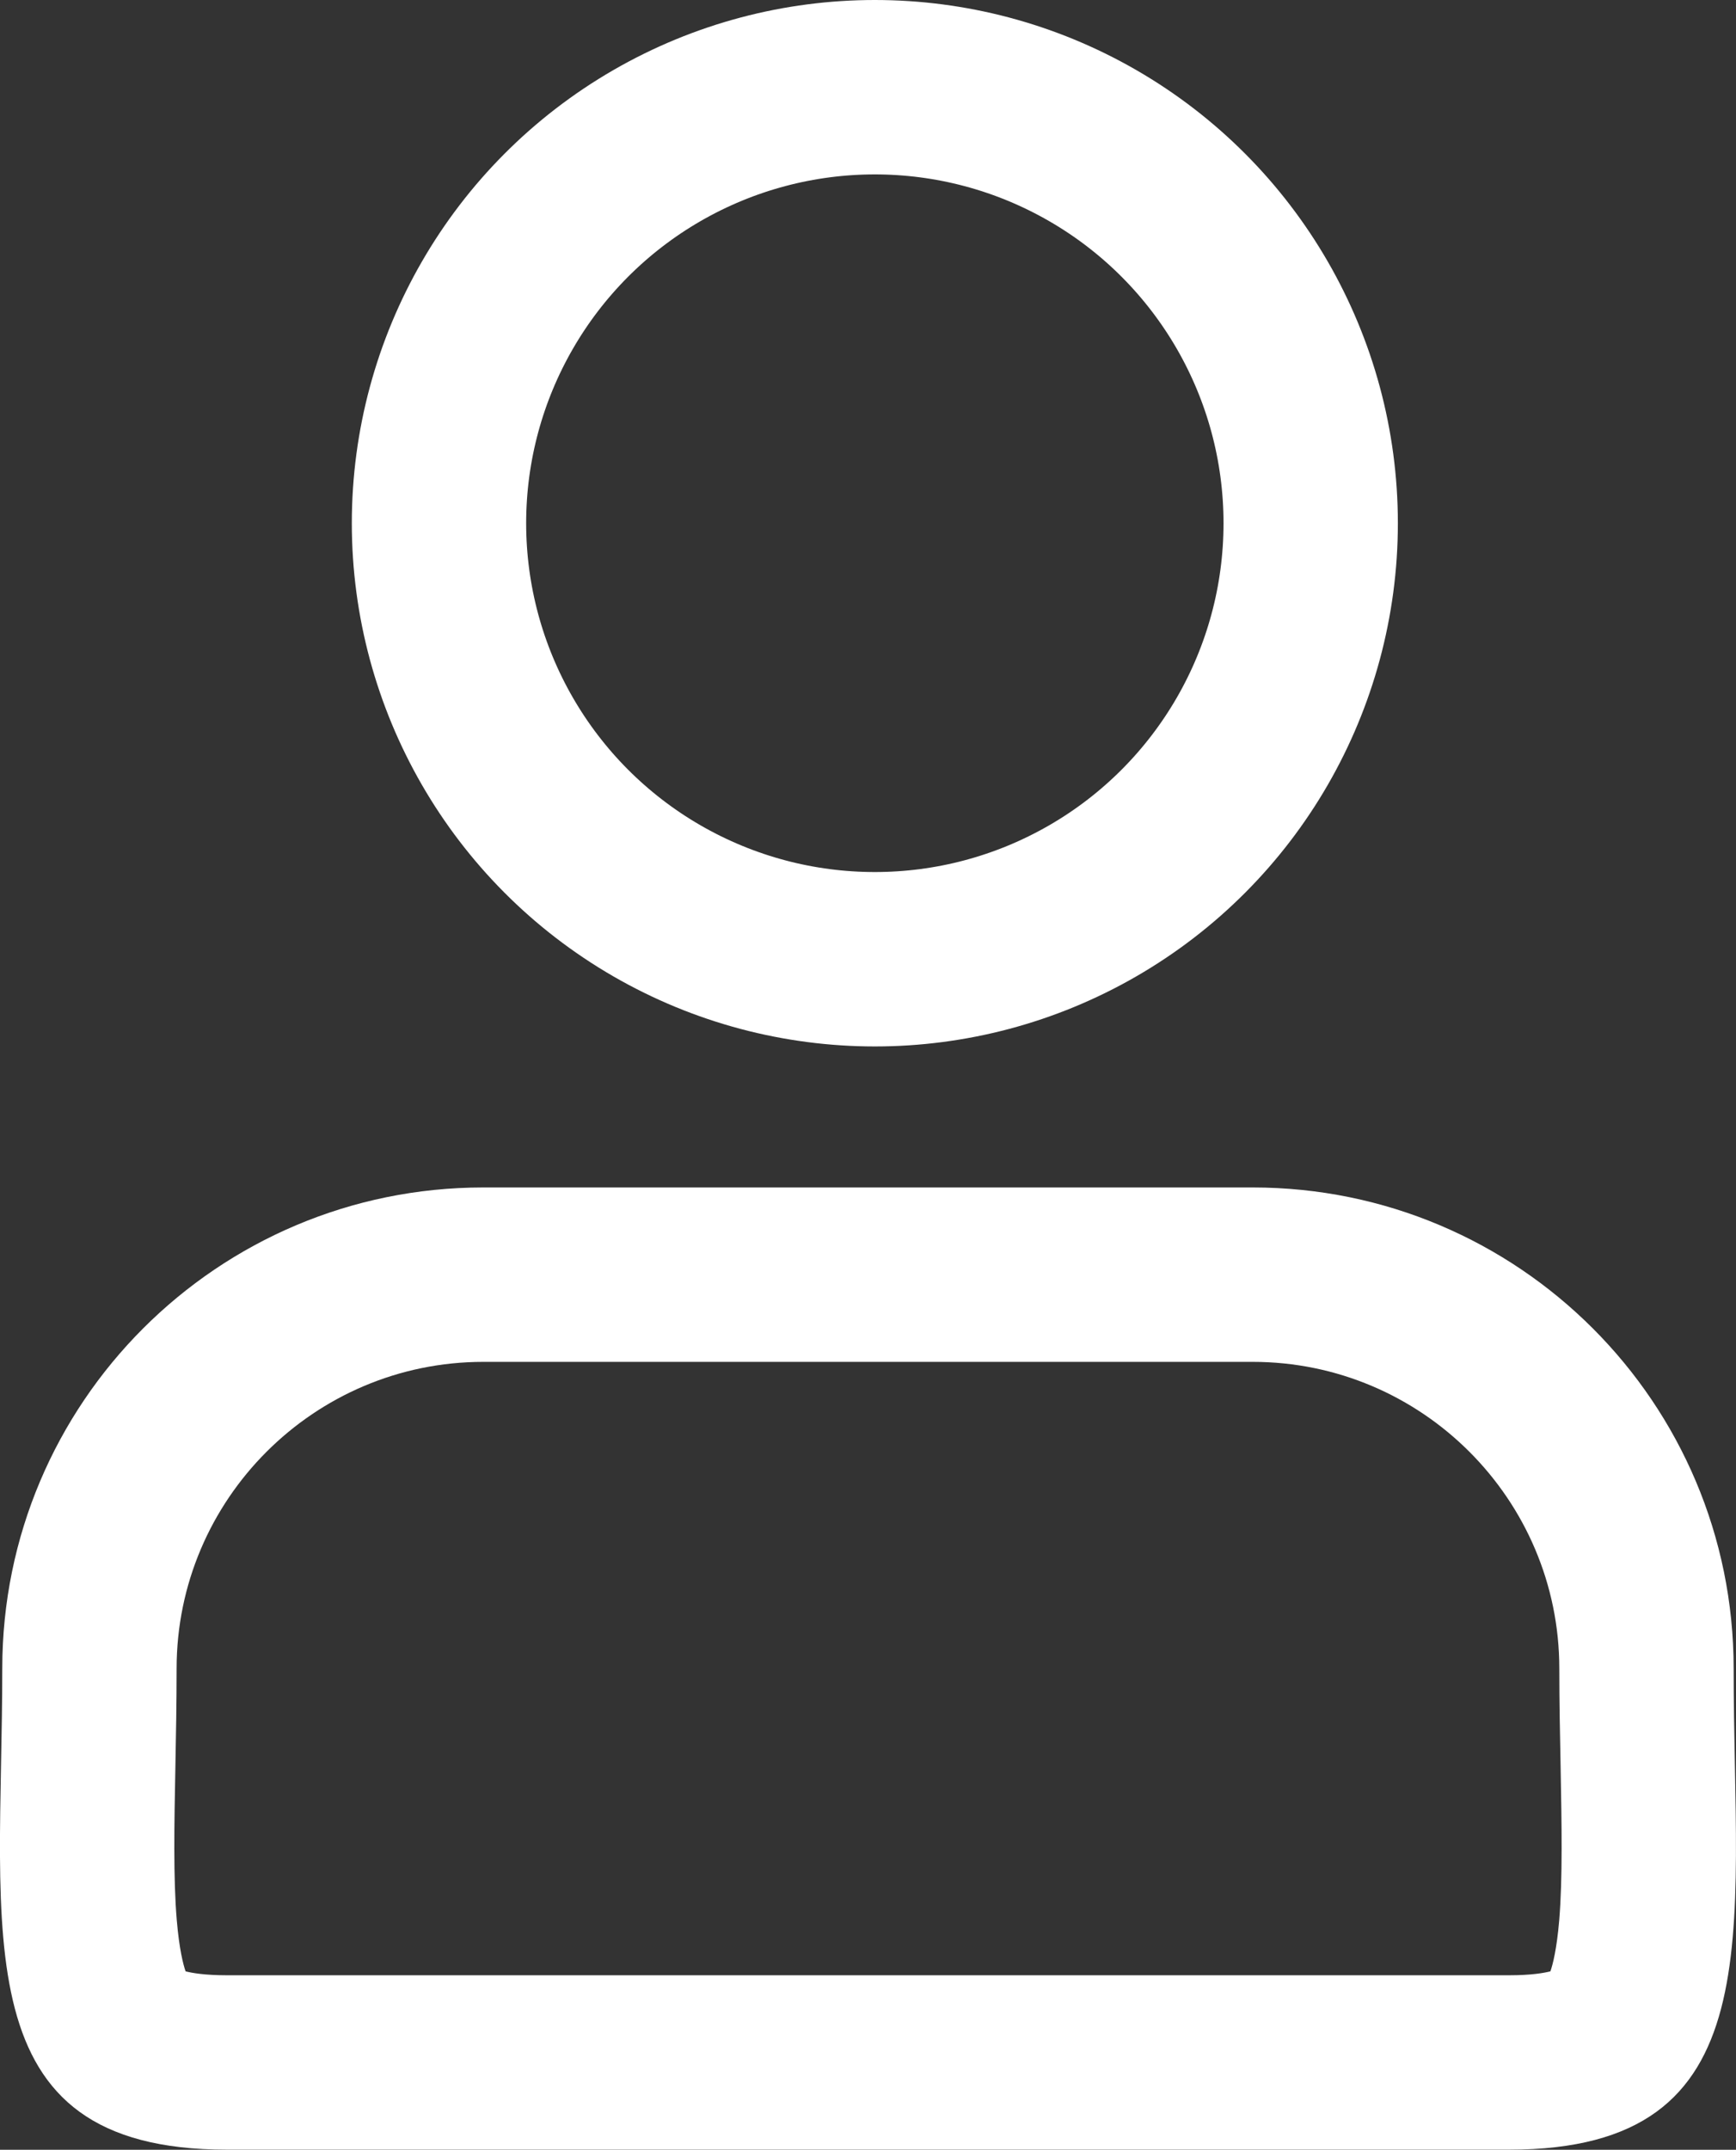
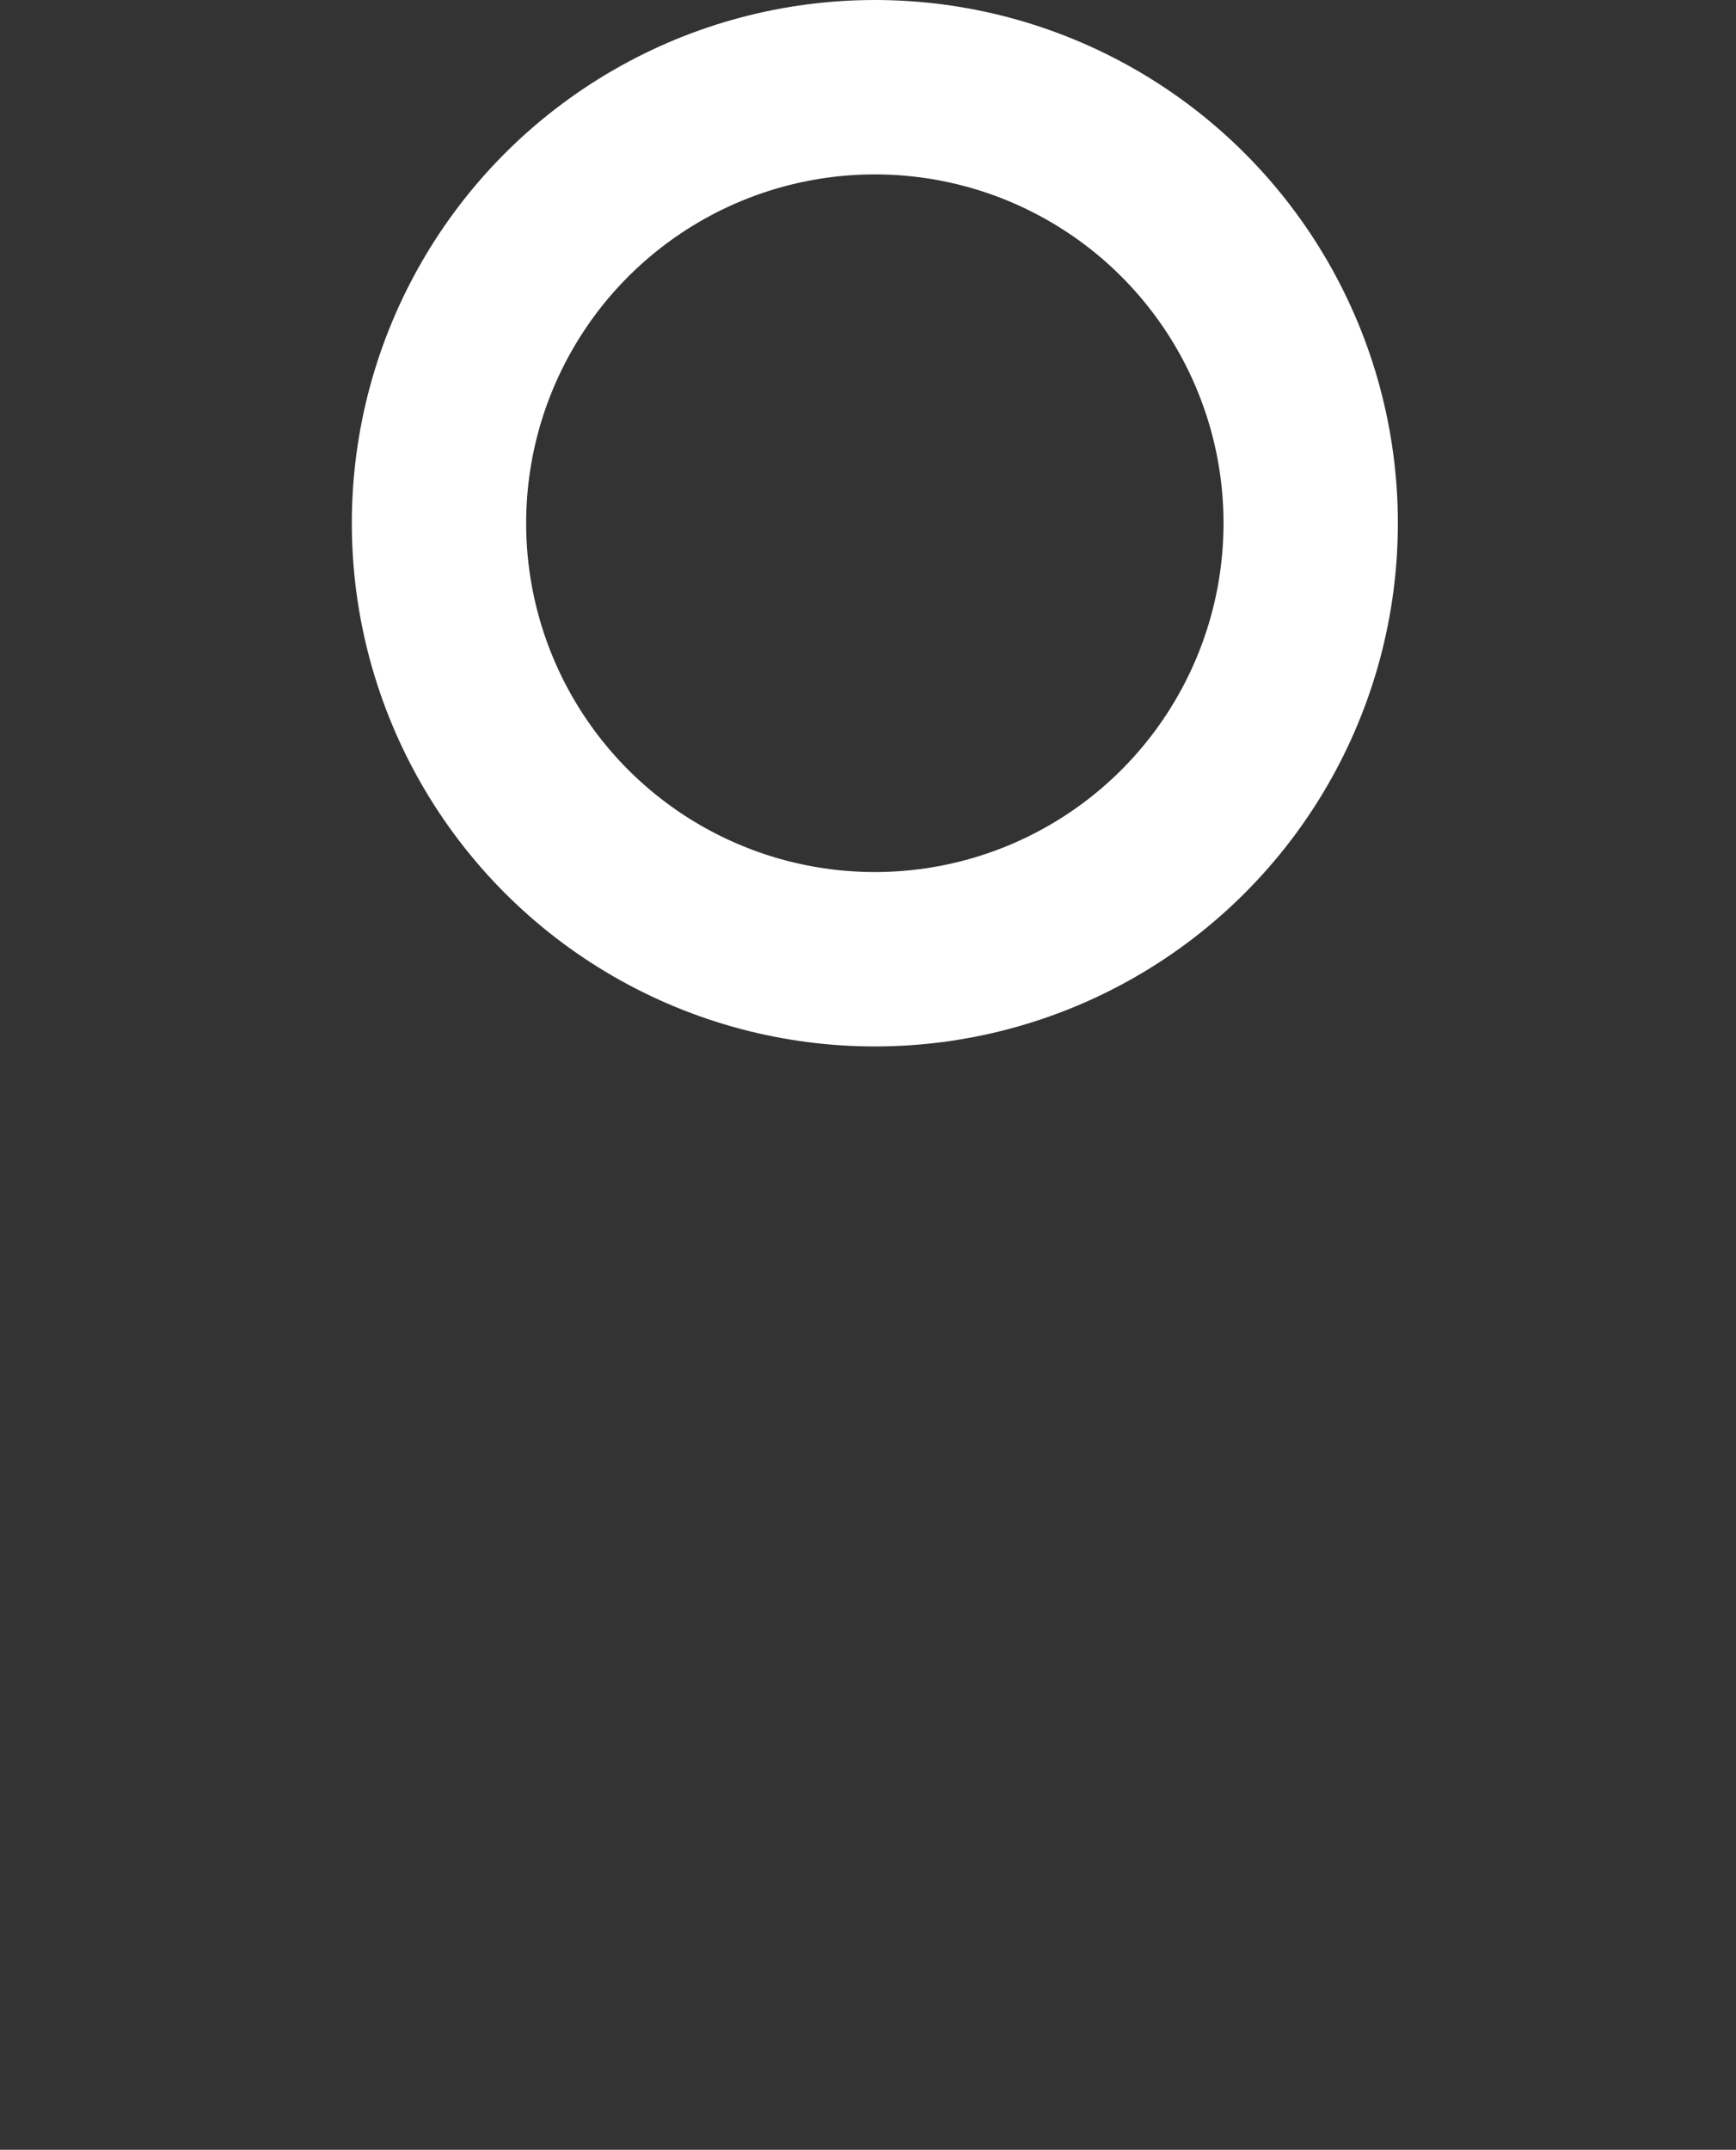
<svg xmlns="http://www.w3.org/2000/svg" width="19.915" height="24.652" viewBox="0 0 19.915 24.652">
  <rect x="0" y="0" width="19.915" height="24.652" fill="#333333" stroke="none" />
  <defs>
    <style>.a,.b,.d{fill:none;}.a{stroke:#fff;stroke-width:2px;}.c,.e{stroke:none;}.e{fill:#fff;}</style>
  </defs>
  <g transform="translate(-317.964 -67.359)">
    <g class="a" transform="translate(322 67.359)">
-       <circle class="c" cx="6" cy="6" r="6" />
      <circle class="d" cx="6" cy="6" r="5" />
    </g>
    <g class="b" transform="translate(318 80.976)">
-       <path class="c" d="M5.508,0h8.828a5.517,5.517,0,0,1,5.517,5.517c0,3.047.472,5.517-2.575,5.517H2.565c-3.047,0-2.575-2.47-2.575-5.517A5.517,5.517,0,0,1,5.508,0Z" />
-       <path class="e" d="M 5.508 2 C 3.568 2 1.99 3.578 1.99 5.517 C 1.99 5.909 1.983 6.283 1.976 6.644 C 1.963 7.3 1.951 7.92 1.992 8.403 C 2.02 8.733 2.065 8.908 2.093 8.989 C 2.167 9.008 2.314 9.034 2.565 9.034 L 17.278 9.034 C 17.529 9.034 17.676 9.008 17.75 8.989 C 17.778 8.908 17.823 8.733 17.851 8.403 C 17.891 7.92 17.879 7.3 17.867 6.644 C 17.86 6.283 17.852 5.909 17.852 5.517 C 17.852 3.578 16.275 2 14.335 2 L 5.508 2 M 5.508 -9.5367431640625e-07 L 14.335 -9.5367431640625e-07 C 17.382 -9.5367431640625e-07 19.852 2.47 19.852 5.517 C 19.852 8.564 20.325 11.034 17.278 11.034 L 2.565 11.034 C -0.482 11.034 -0.01 8.564 -0.01 5.517 C -0.01 2.47 2.461 -9.5367431640625e-07 5.508 -9.5367431640625e-07 Z" />
-     </g>
+       </g>
  </g>
</svg>